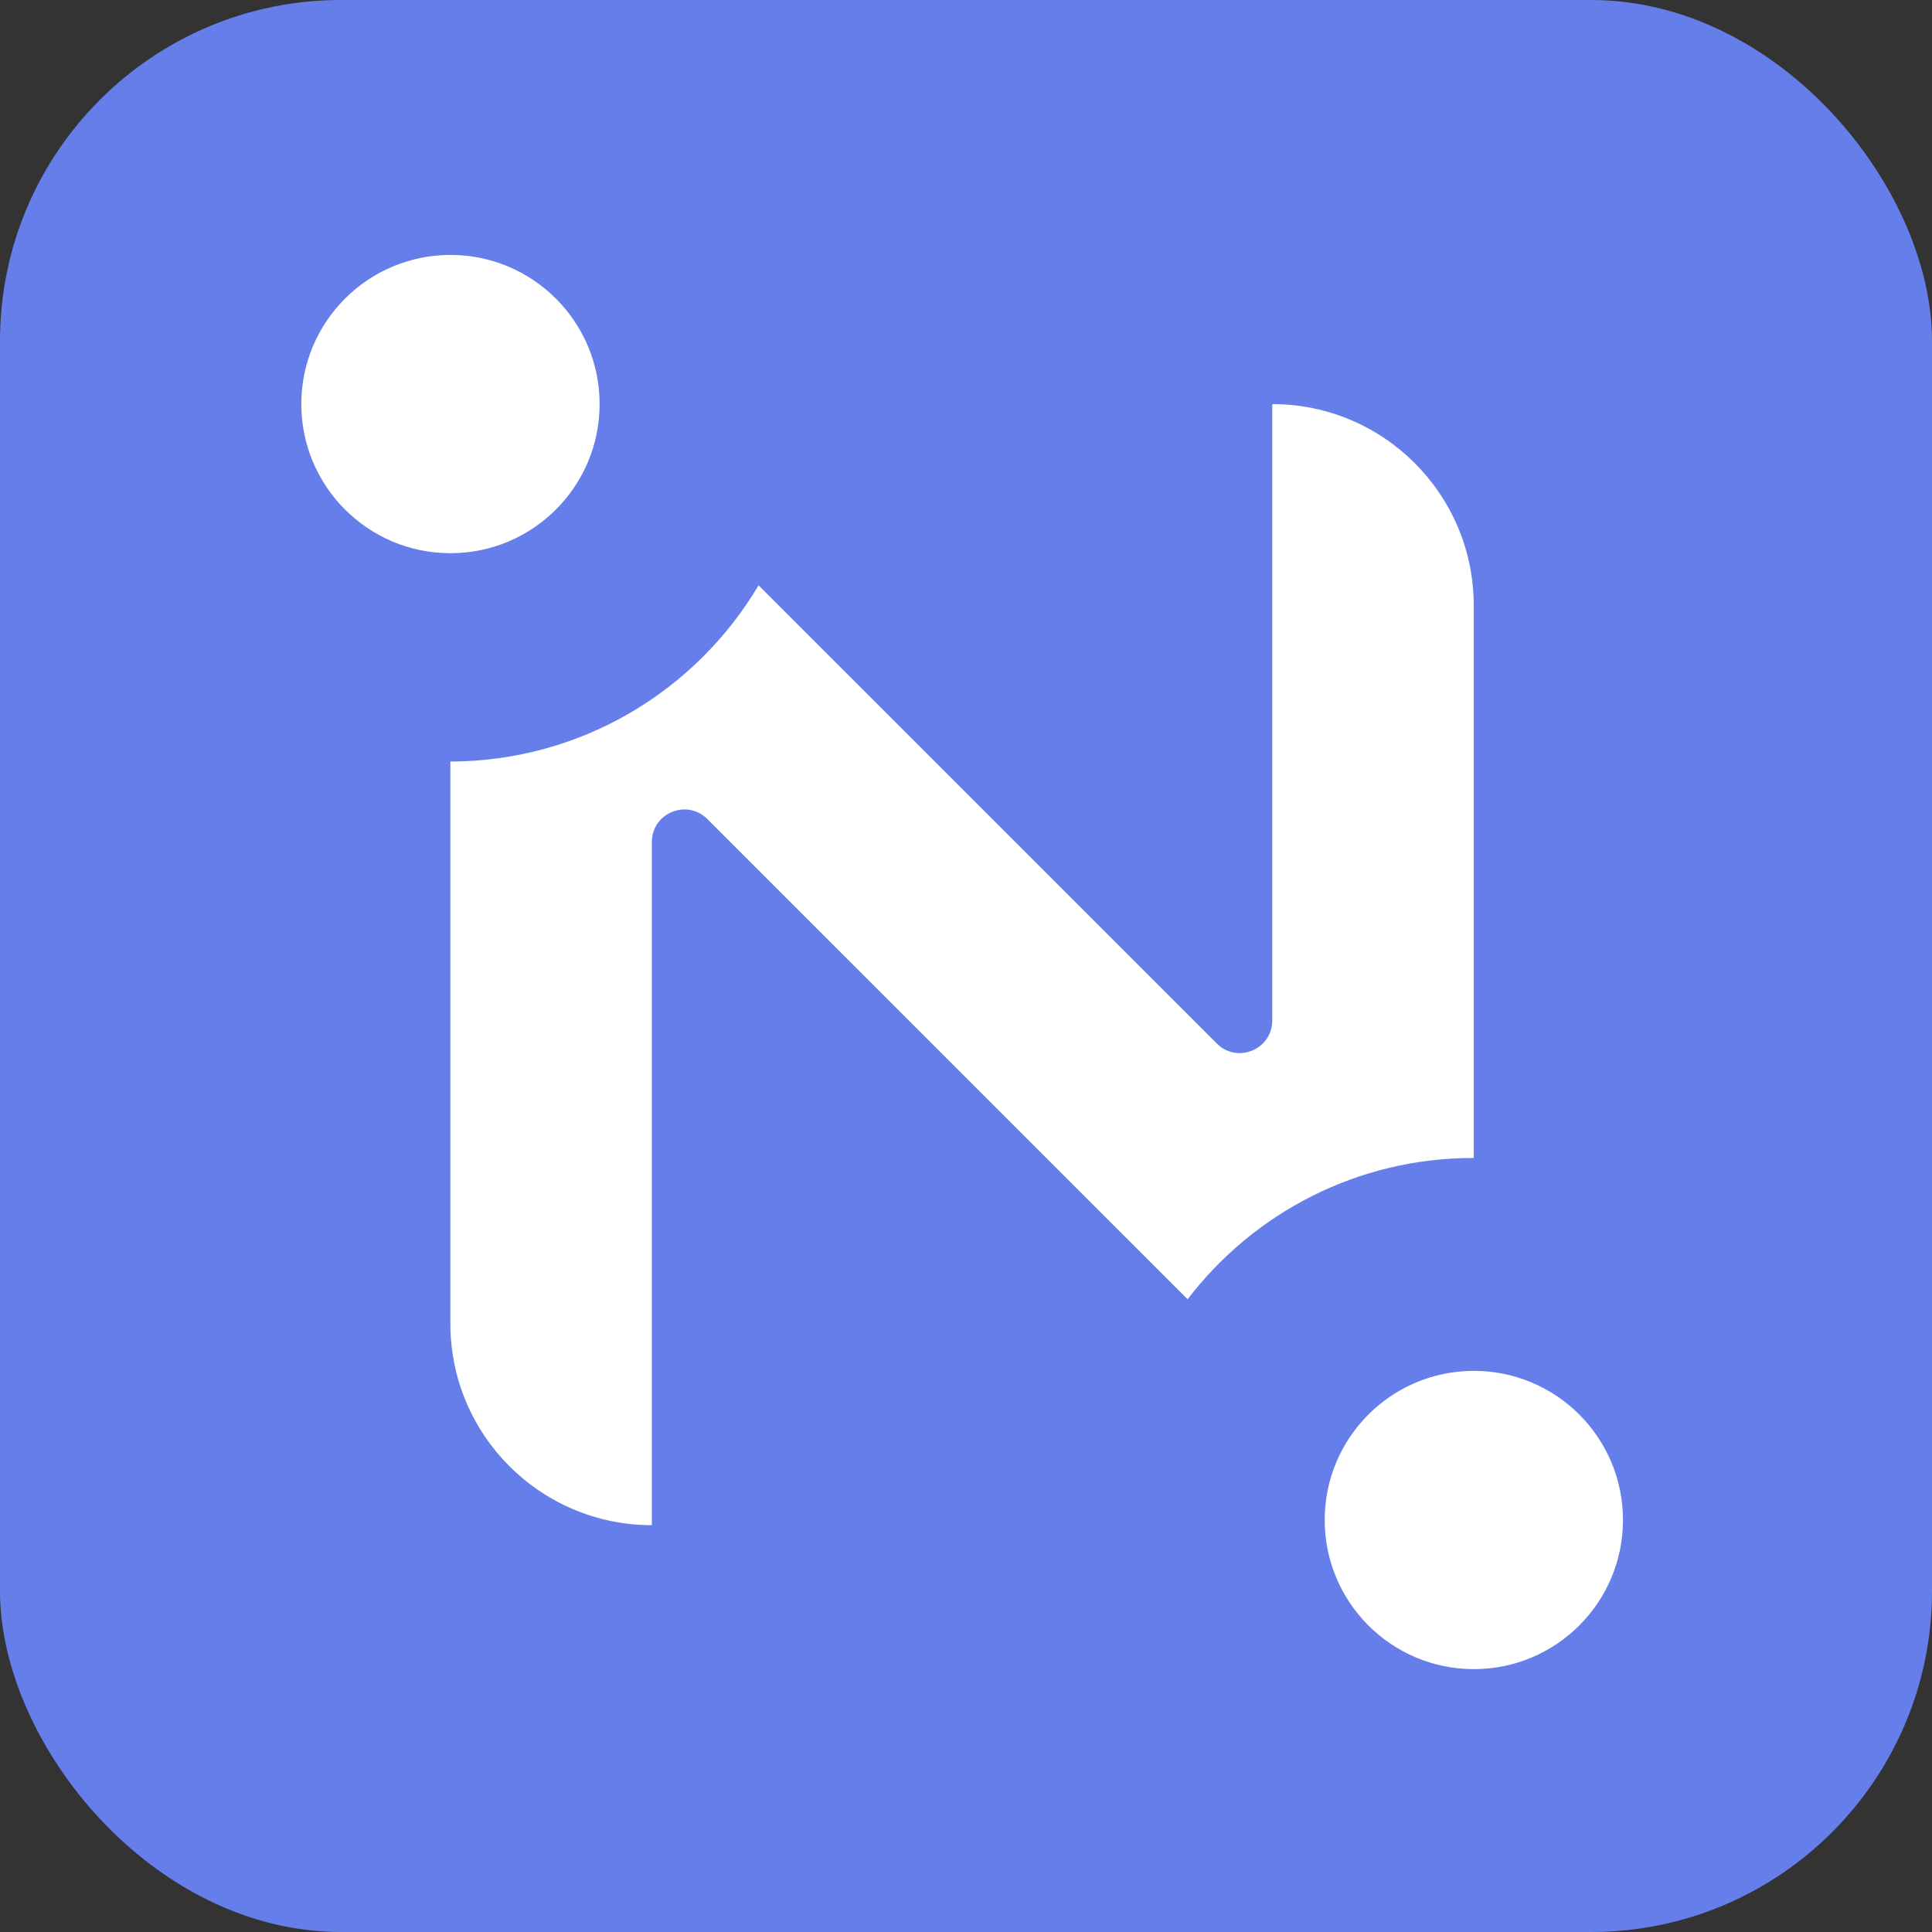
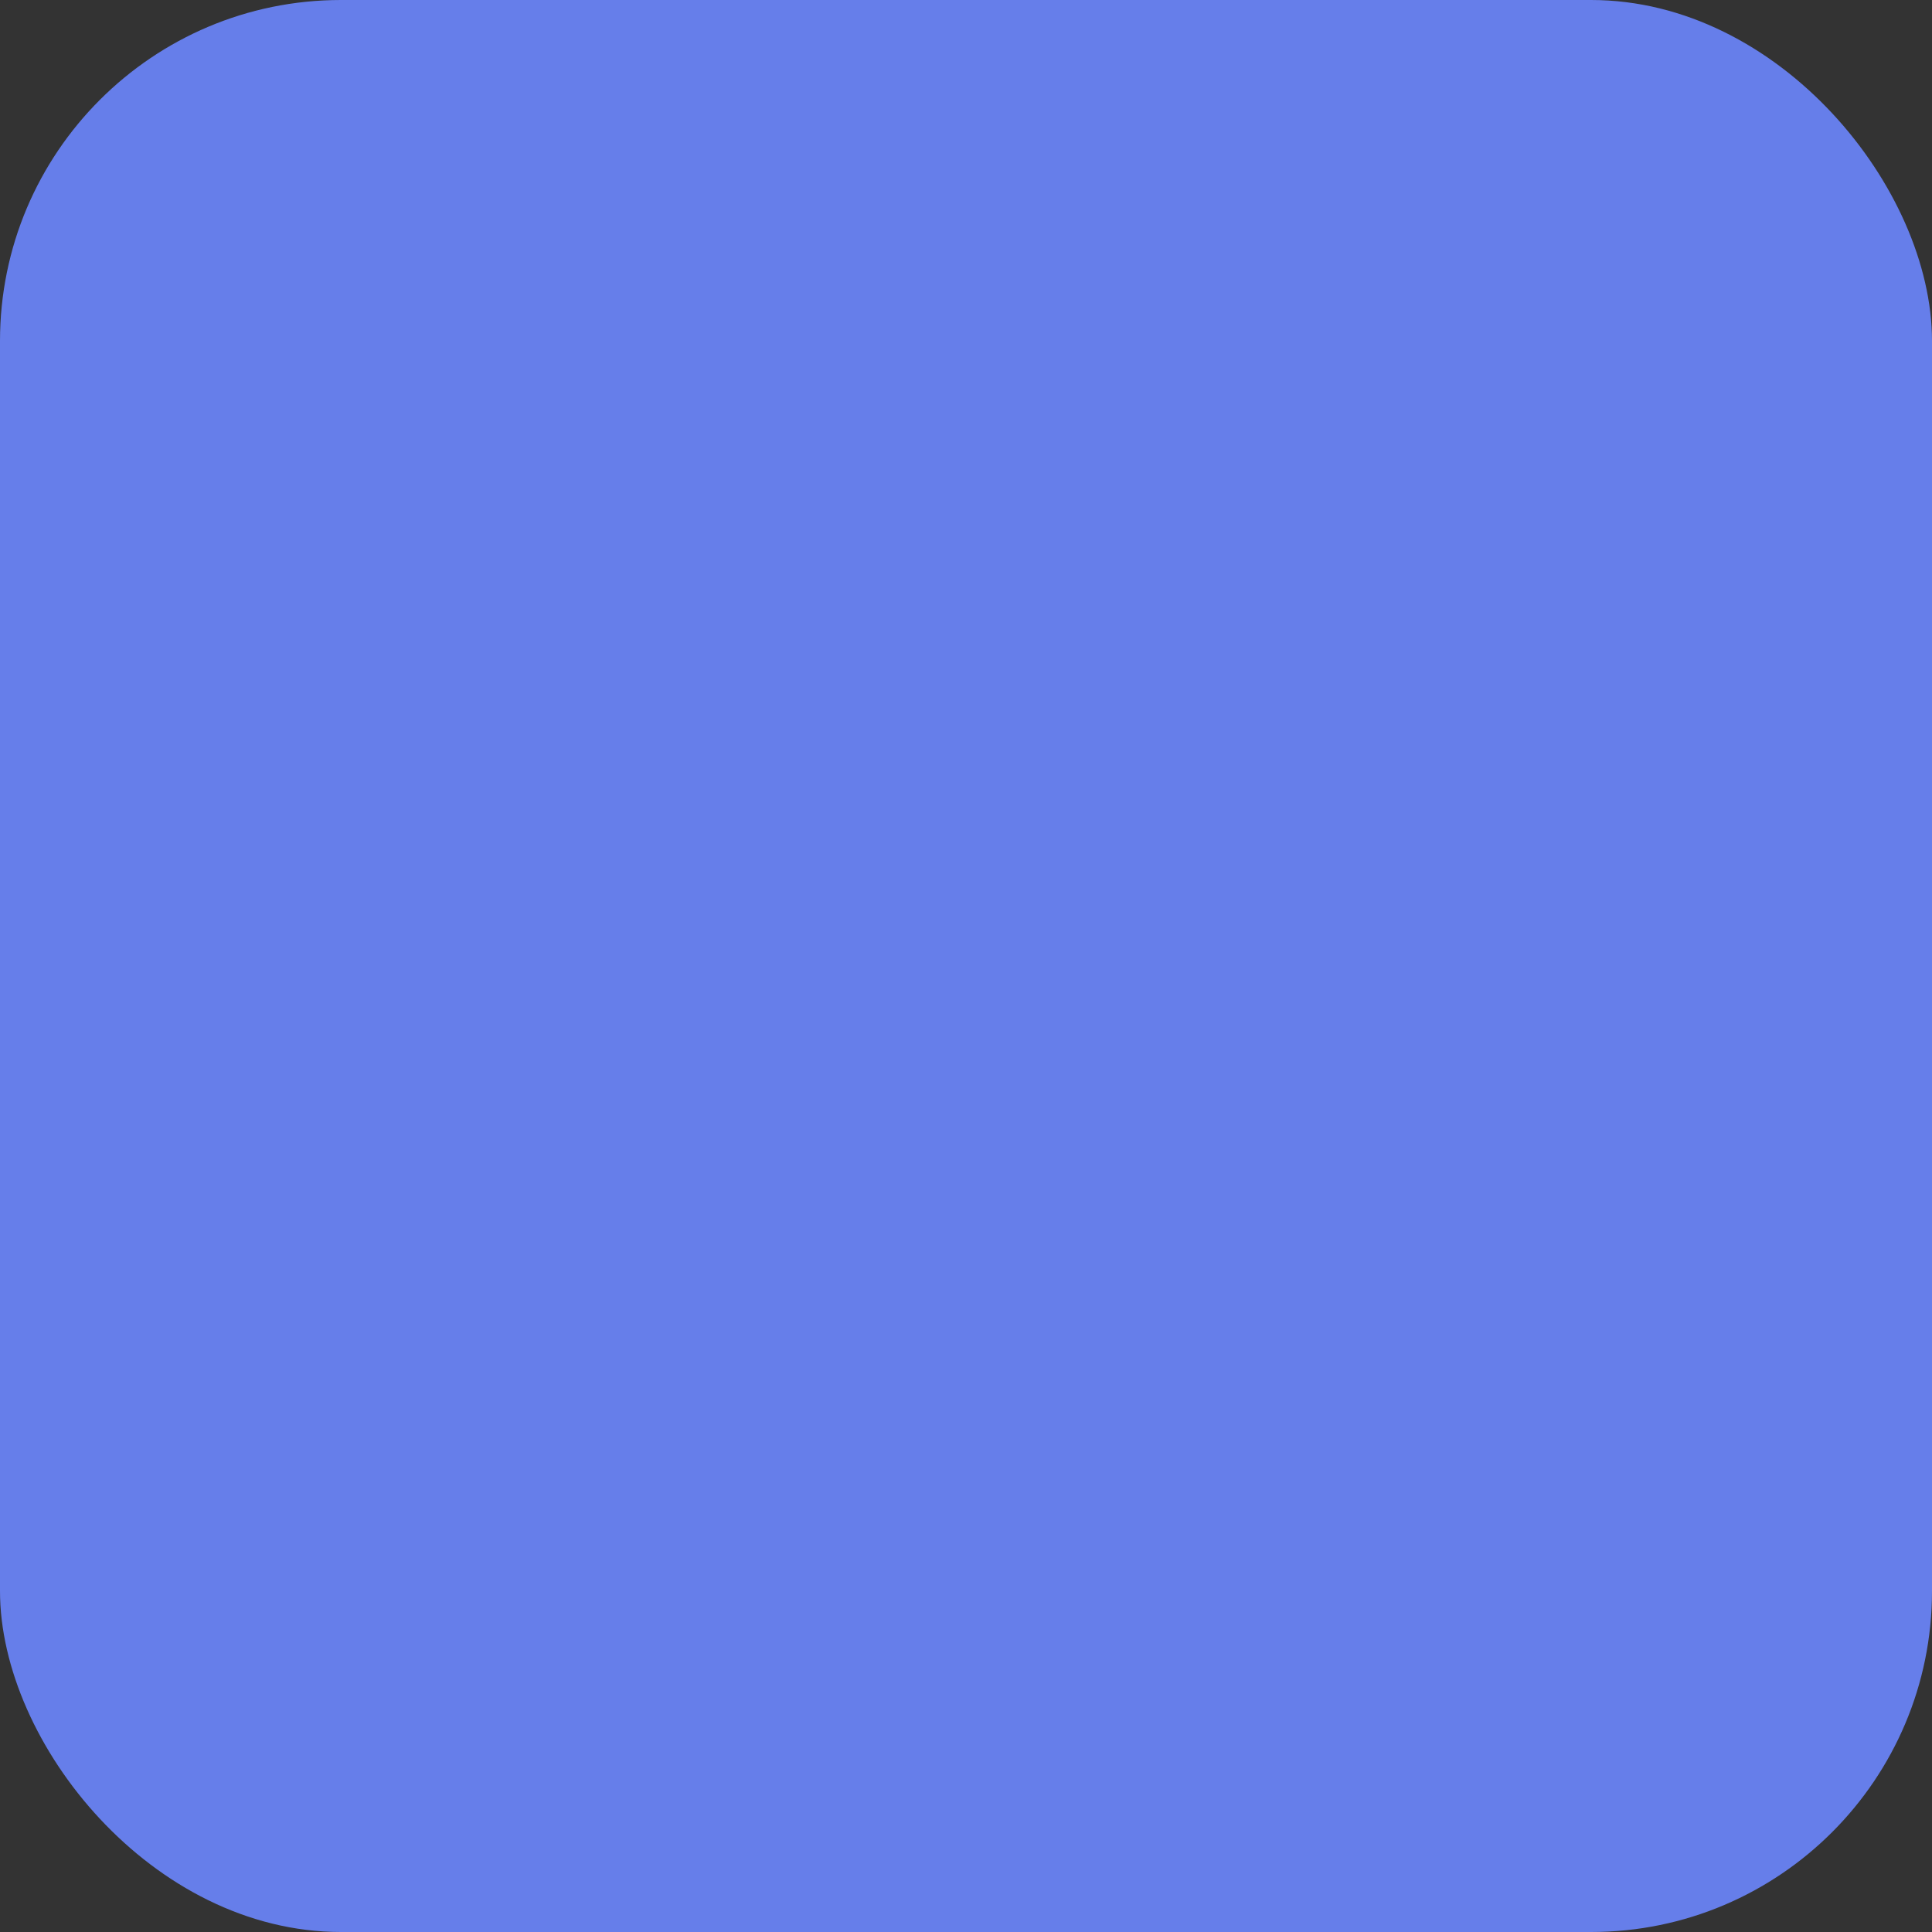
<svg xmlns="http://www.w3.org/2000/svg" width="68" height="68" viewBox="0 0 68 68" fill="none">
  <rect x="0" y="0" width="68" height="68" fill="#333333" stroke="none" />
  <rect width="68" height="68" rx="12" fill="#667eea" />
-   <path d="M21.104 14.222C21.104 17.121 18.754 19.471 15.855 19.471C12.956 19.471 10.605 17.121 10.605 14.222C10.605 11.323 12.956 8.973 15.855 8.973C18.754 8.973 21.104 11.323 21.104 14.222Z" fill="white" />
-   <path d="M57.123 53.499C57.123 56.398 54.773 58.748 51.874 58.748C48.975 58.748 46.625 56.398 46.625 53.499C46.625 50.6 48.975 48.25 51.874 48.25C54.773 48.25 57.123 50.6 57.123 53.499Z" fill="white" />
-   <path clip-rule="evenodd" d="M15.852 46.59V26.804C20.468 26.792 24.502 24.306 26.699 20.602L42.827 36.728C43.547 37.449 44.779 36.938 44.779 35.919V14.223C48.696 14.223 51.871 17.398 51.871 21.314V40.757C51.864 40.757 51.857 40.757 51.85 40.757C47.752 40.757 44.11 42.707 41.8 45.73L24.896 28.828C24.175 28.107 22.943 28.617 22.943 29.636V53.681C19.027 53.681 15.852 50.507 15.852 46.59Z" fill="white" fill-rule="evenodd" />
</svg>